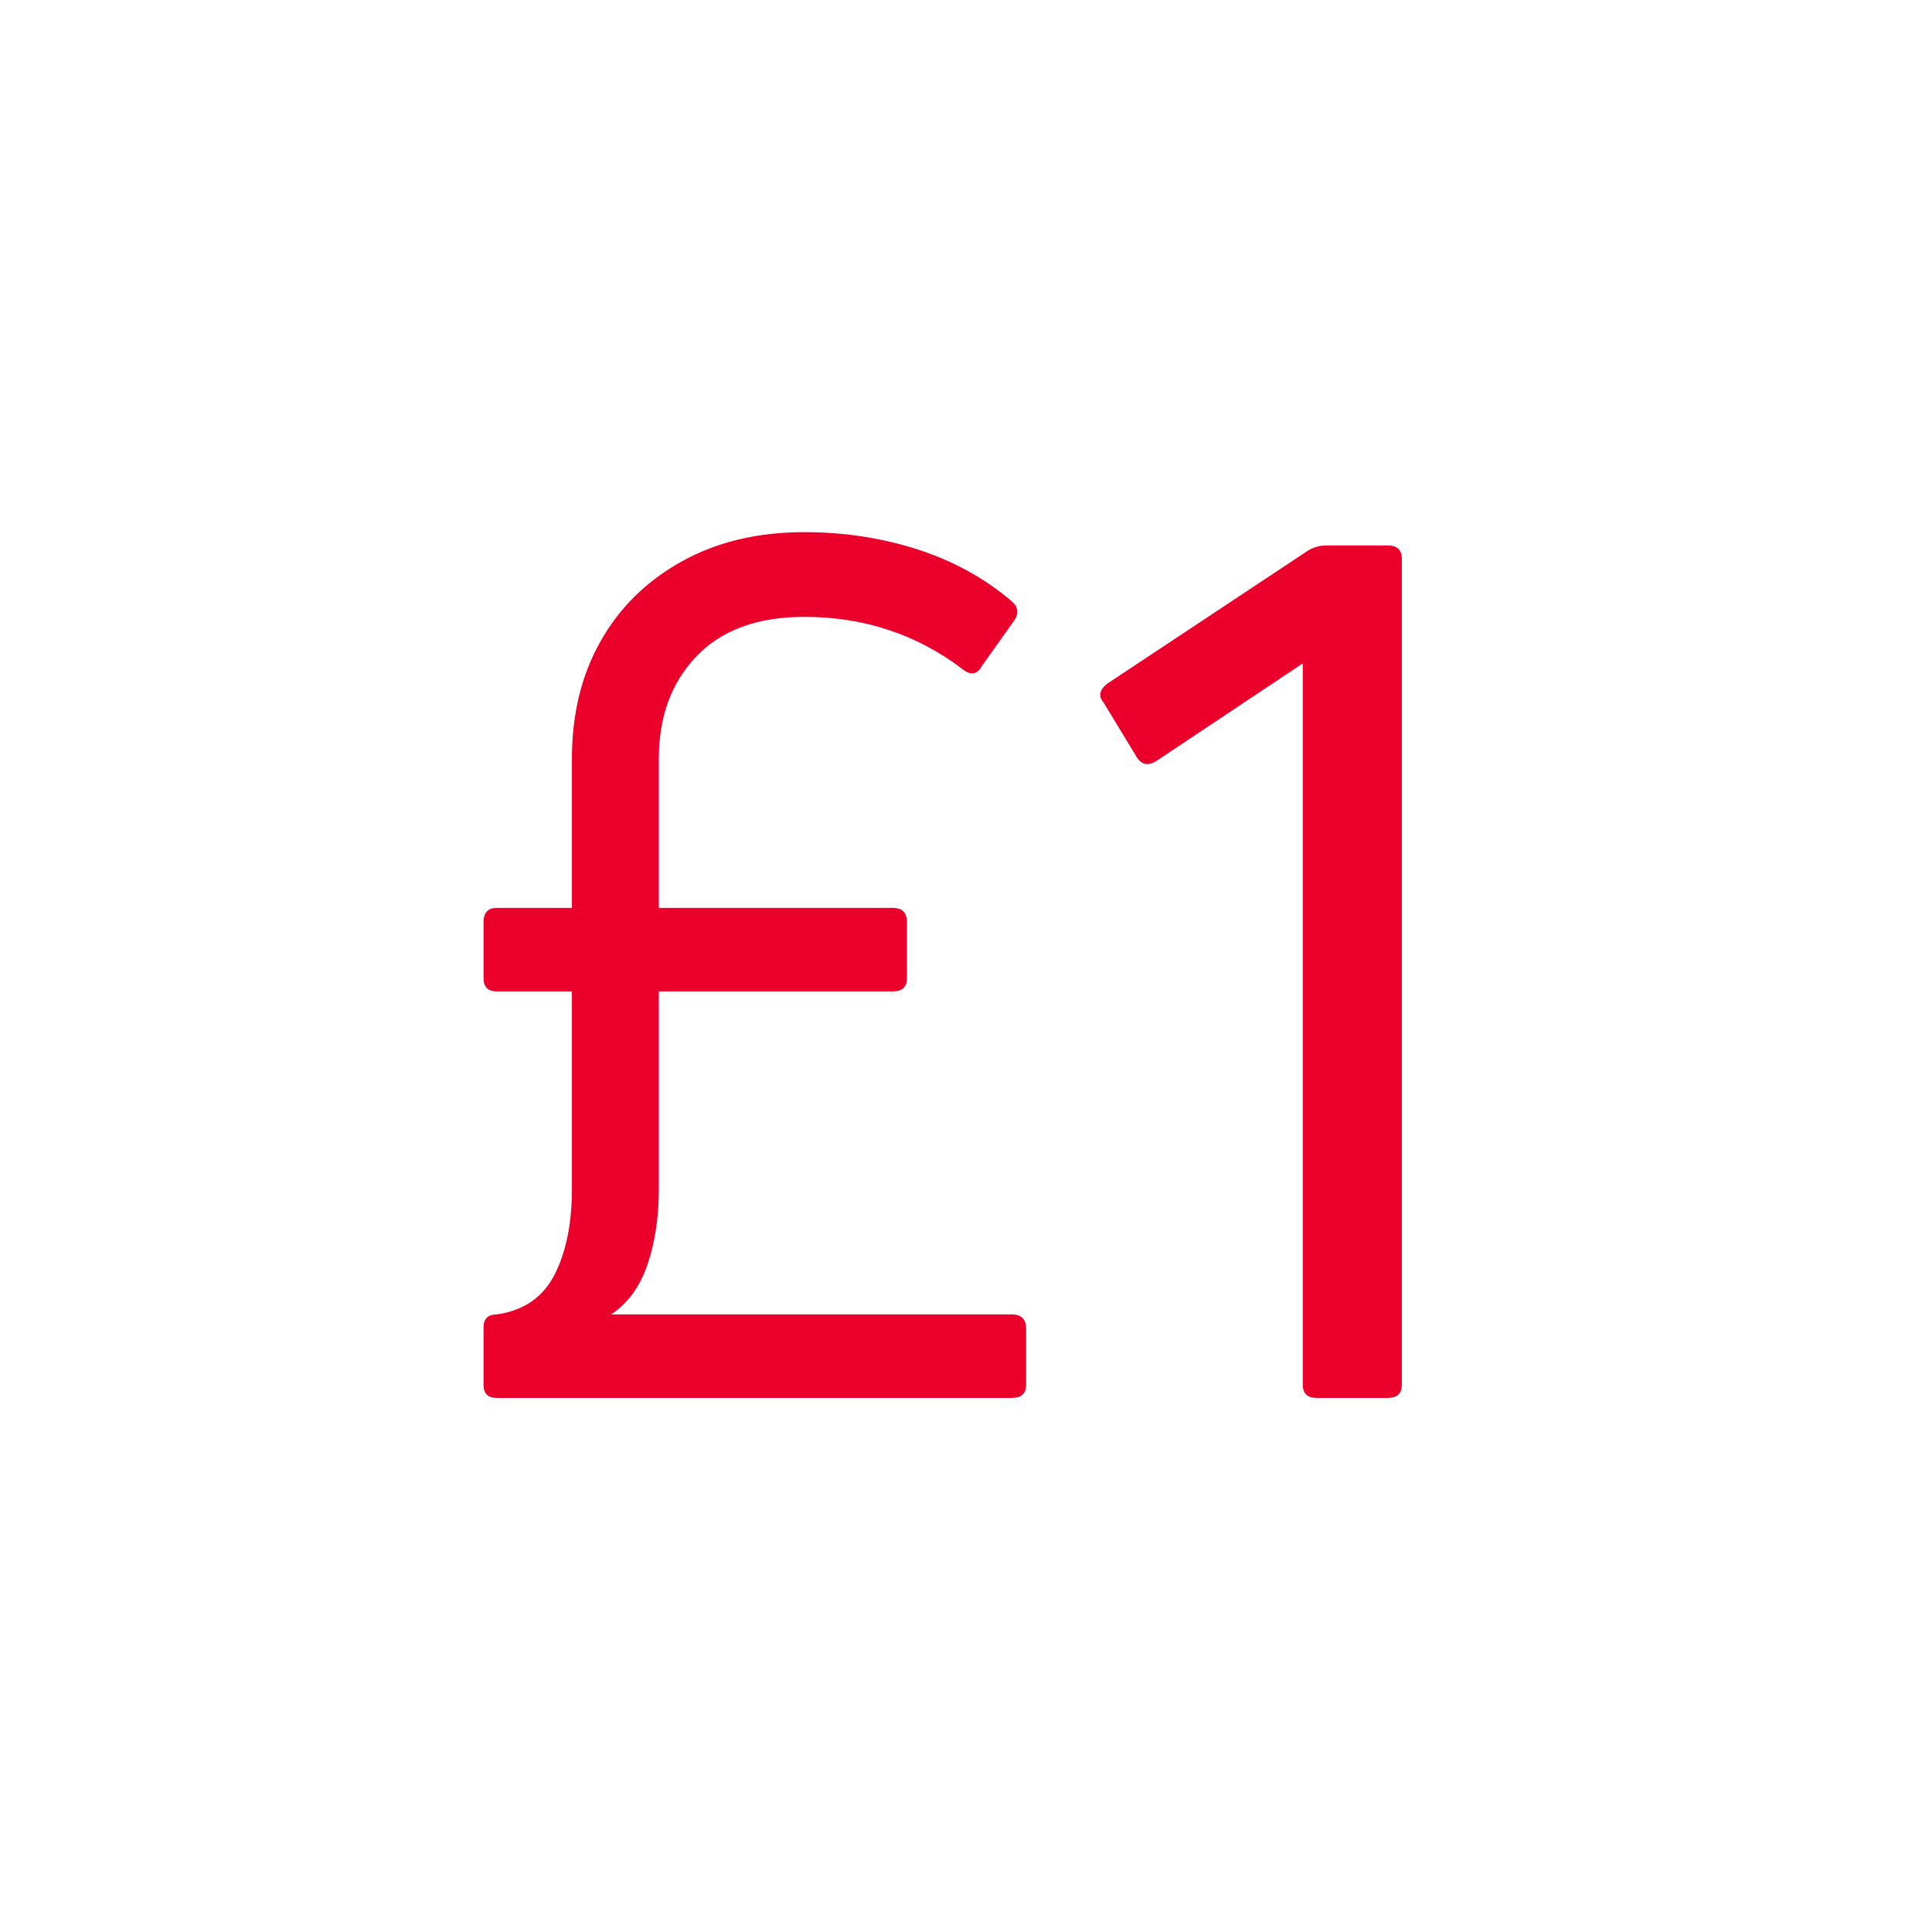
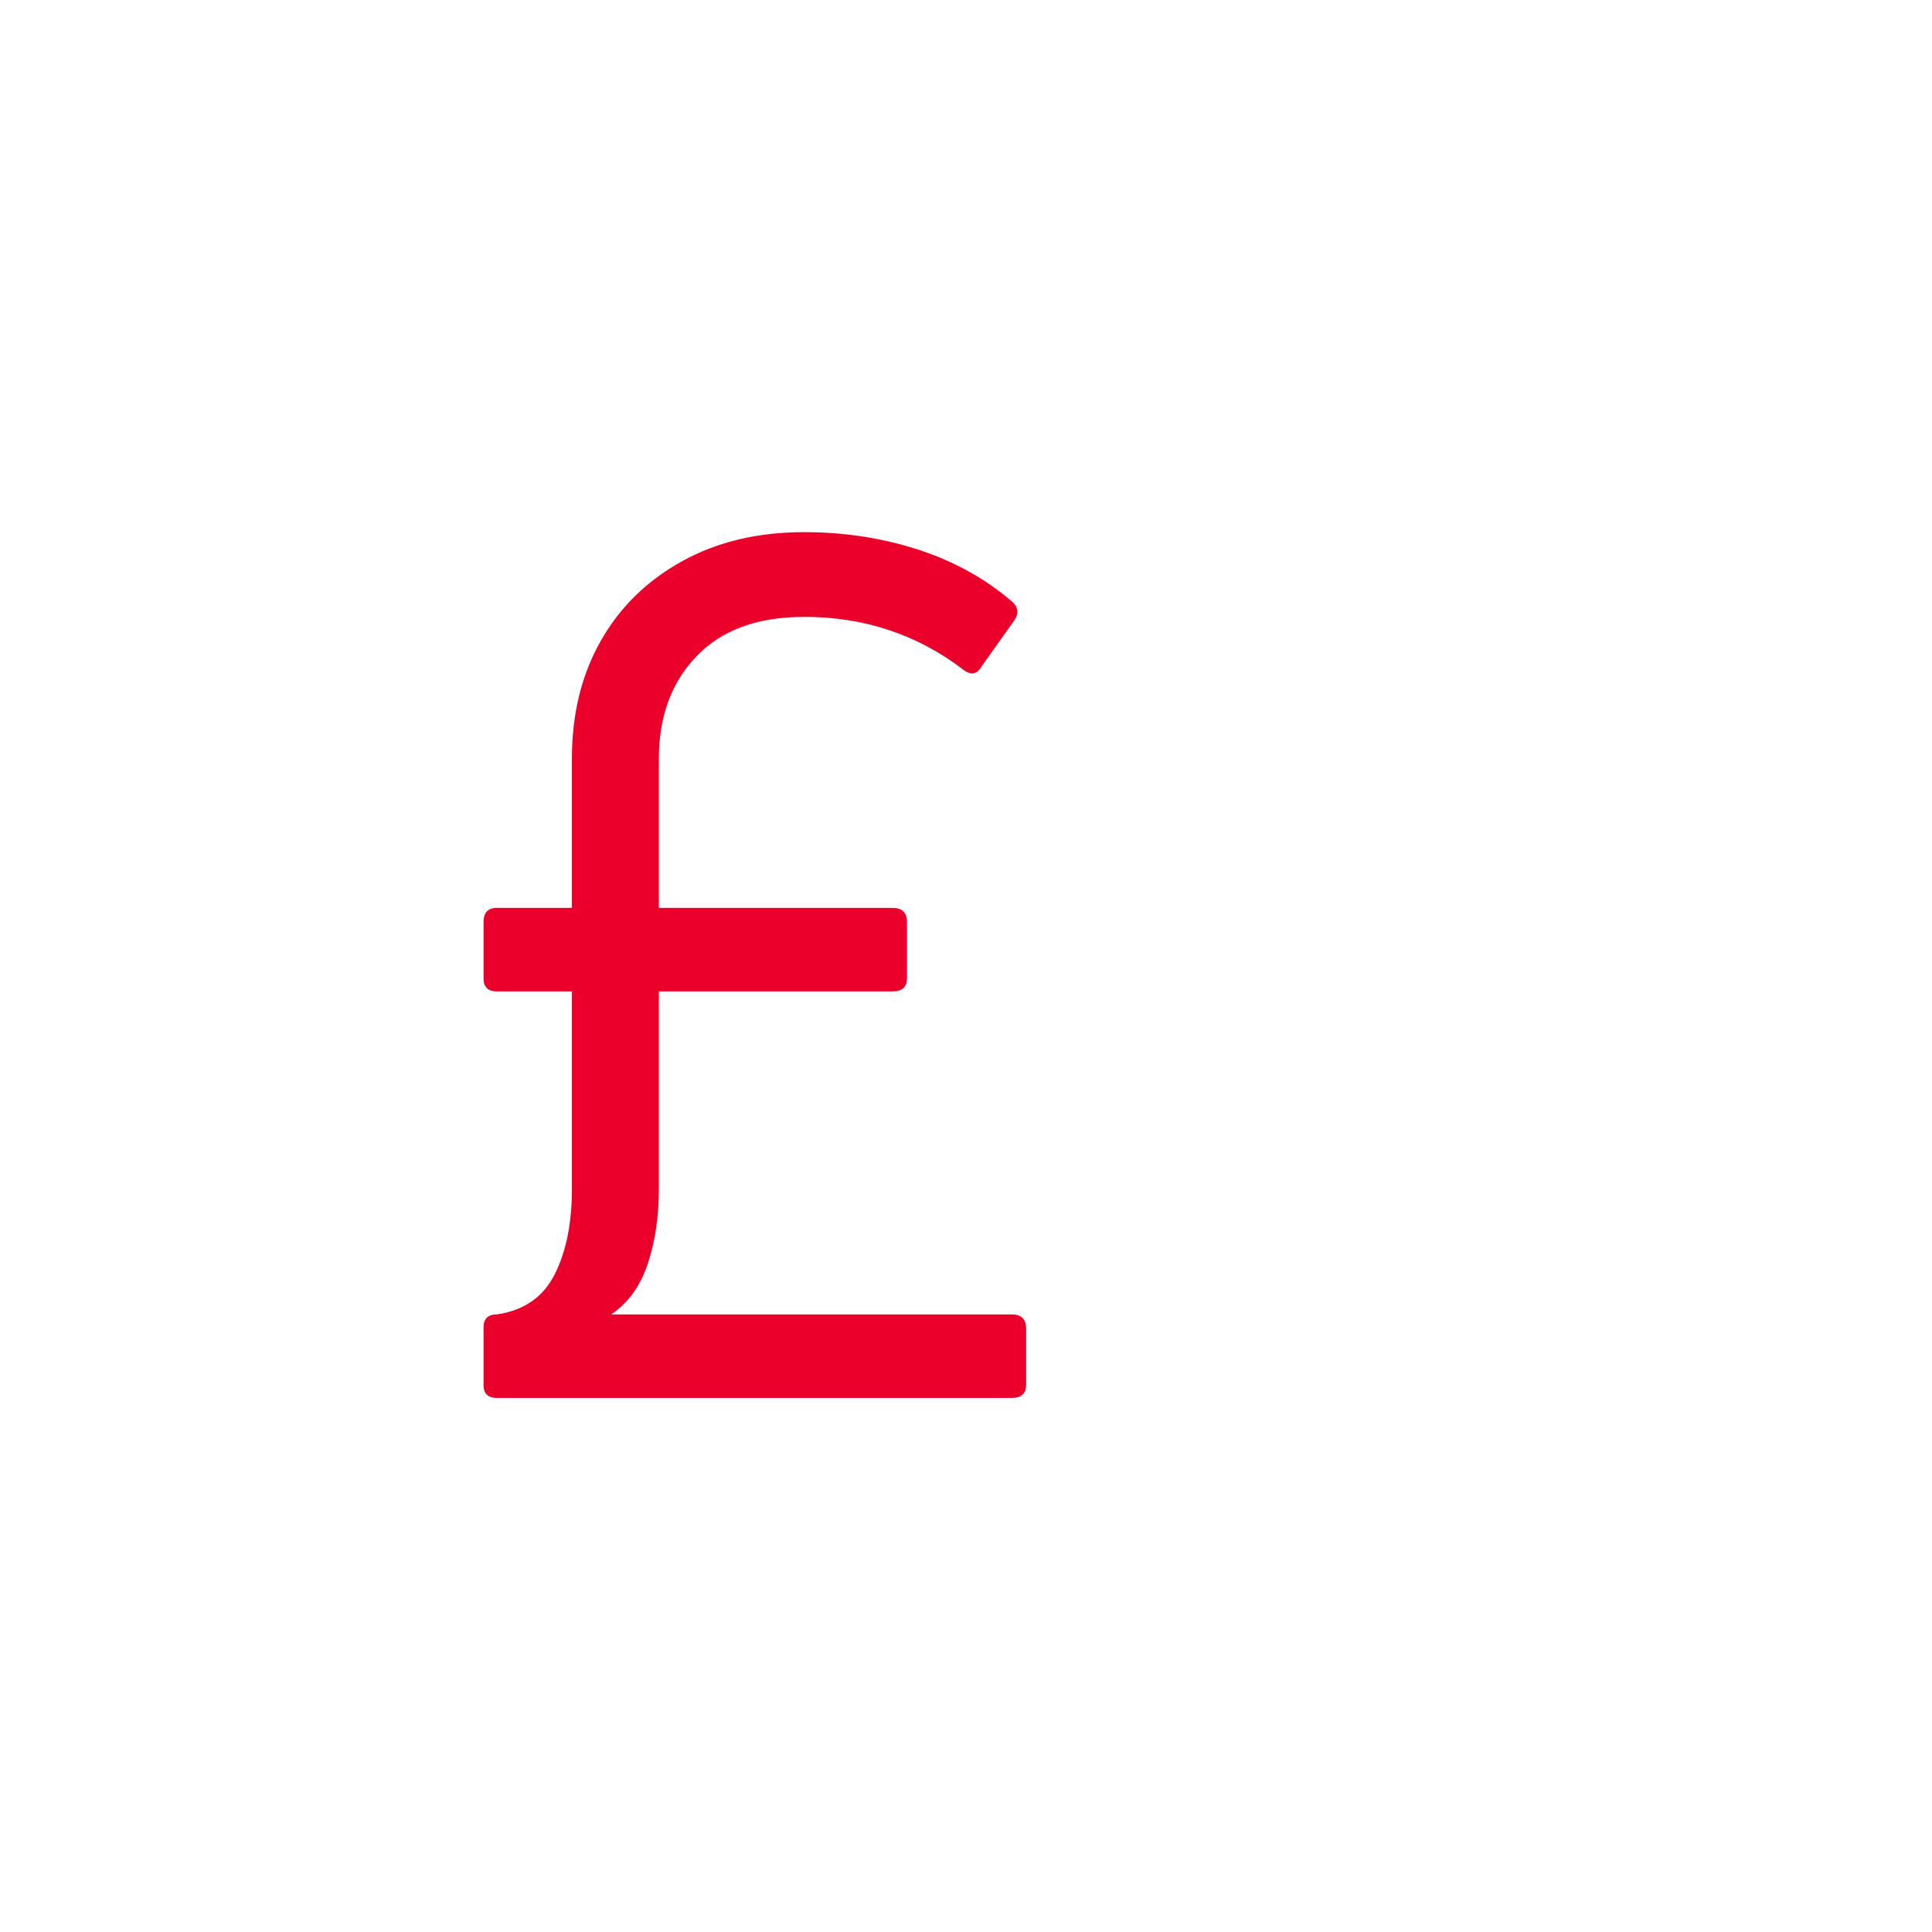
<svg xmlns="http://www.w3.org/2000/svg" width="200" zoomAndPan="magnify" viewBox="0 0 150 150" height="200" preserveAspectRatio="xMidYMid meet" version="1.2">
  <defs />
  <g id="f91030a954">
-     <rect x="0" width="150" y="0" height="150" style="fill:#ffffff;fill-opacity:1;stroke:none;" />
    <rect x="0" width="150" y="0" height="150" style="fill:#ffffff;fill-opacity:1;stroke:none;" />
    <g style="fill:#ea002a;fill-opacity:1;">
      <g transform="translate(33.012, 108.535)">
        <path style="stroke:none" d="M 5.562 0 C 4.875 0 4.531 -0.336 4.531 -1.016 L 4.531 -5.469 C 4.531 -6.145 4.875 -6.484 5.562 -6.484 C 7.656 -6.785 9.148 -7.816 10.047 -9.578 C 10.941 -11.336 11.391 -13.547 11.391 -16.203 L 11.391 -31.562 L 5.562 -31.562 C 4.875 -31.562 4.531 -31.906 4.531 -32.594 L 4.531 -36.938 C 4.531 -37.676 4.875 -38.047 5.562 -38.047 L 11.391 -38.047 L 11.391 -49.625 C 11.391 -53.082 12.129 -56.117 13.609 -58.734 C 15.086 -61.359 17.188 -63.426 19.906 -64.938 C 22.625 -66.457 25.801 -67.219 29.438 -67.219 C 32.52 -67.219 35.453 -66.77 38.234 -65.875 C 41.016 -64.977 43.453 -63.633 45.547 -61.844 C 46.047 -61.406 46.109 -60.91 45.734 -60.359 L 43.234 -56.844 C 42.859 -56.164 42.363 -56.07 41.75 -56.562 C 38.176 -59.281 34.07 -60.641 29.438 -60.641 C 25.801 -60.641 23.008 -59.617 21.062 -57.578 C 19.113 -55.547 18.141 -52.895 18.141 -49.625 L 18.141 -38.047 L 36.297 -38.047 C 37.035 -38.047 37.406 -37.676 37.406 -36.938 L 37.406 -32.594 C 37.406 -31.906 37.035 -31.562 36.297 -31.562 L 18.141 -31.562 L 18.141 -16.203 C 18.141 -14.047 17.848 -12.102 17.266 -10.375 C 16.68 -8.645 15.738 -7.348 14.438 -6.484 L 45.547 -6.484 C 46.285 -6.484 46.656 -6.113 46.656 -5.375 L 46.656 -1.016 C 46.656 -0.336 46.285 0 45.547 0 Z M 5.562 0 " />
      </g>
    </g>
    <g style="fill:#ea002a;fill-opacity:1;">
      <g transform="translate(83.837, 108.535)">
-         <path style="stroke:none" d="M 18.422 0 C 17.68 0 17.312 -0.336 17.312 -1.016 L 17.312 -57.031 L 5.922 -49.438 C 5.305 -49.062 4.812 -49.156 4.438 -49.719 L 1.859 -53.969 C 1.422 -54.469 1.508 -54.961 2.125 -55.453 L 17.781 -65.828 C 18.207 -66.066 18.664 -66.188 19.156 -66.188 L 23.891 -66.188 C 24.629 -66.188 25 -65.848 25 -65.172 L 25 -1.016 C 25 -0.336 24.629 0 23.891 0 Z M 18.422 0 " />
-       </g>
+         </g>
    </g>
  </g>
</svg>